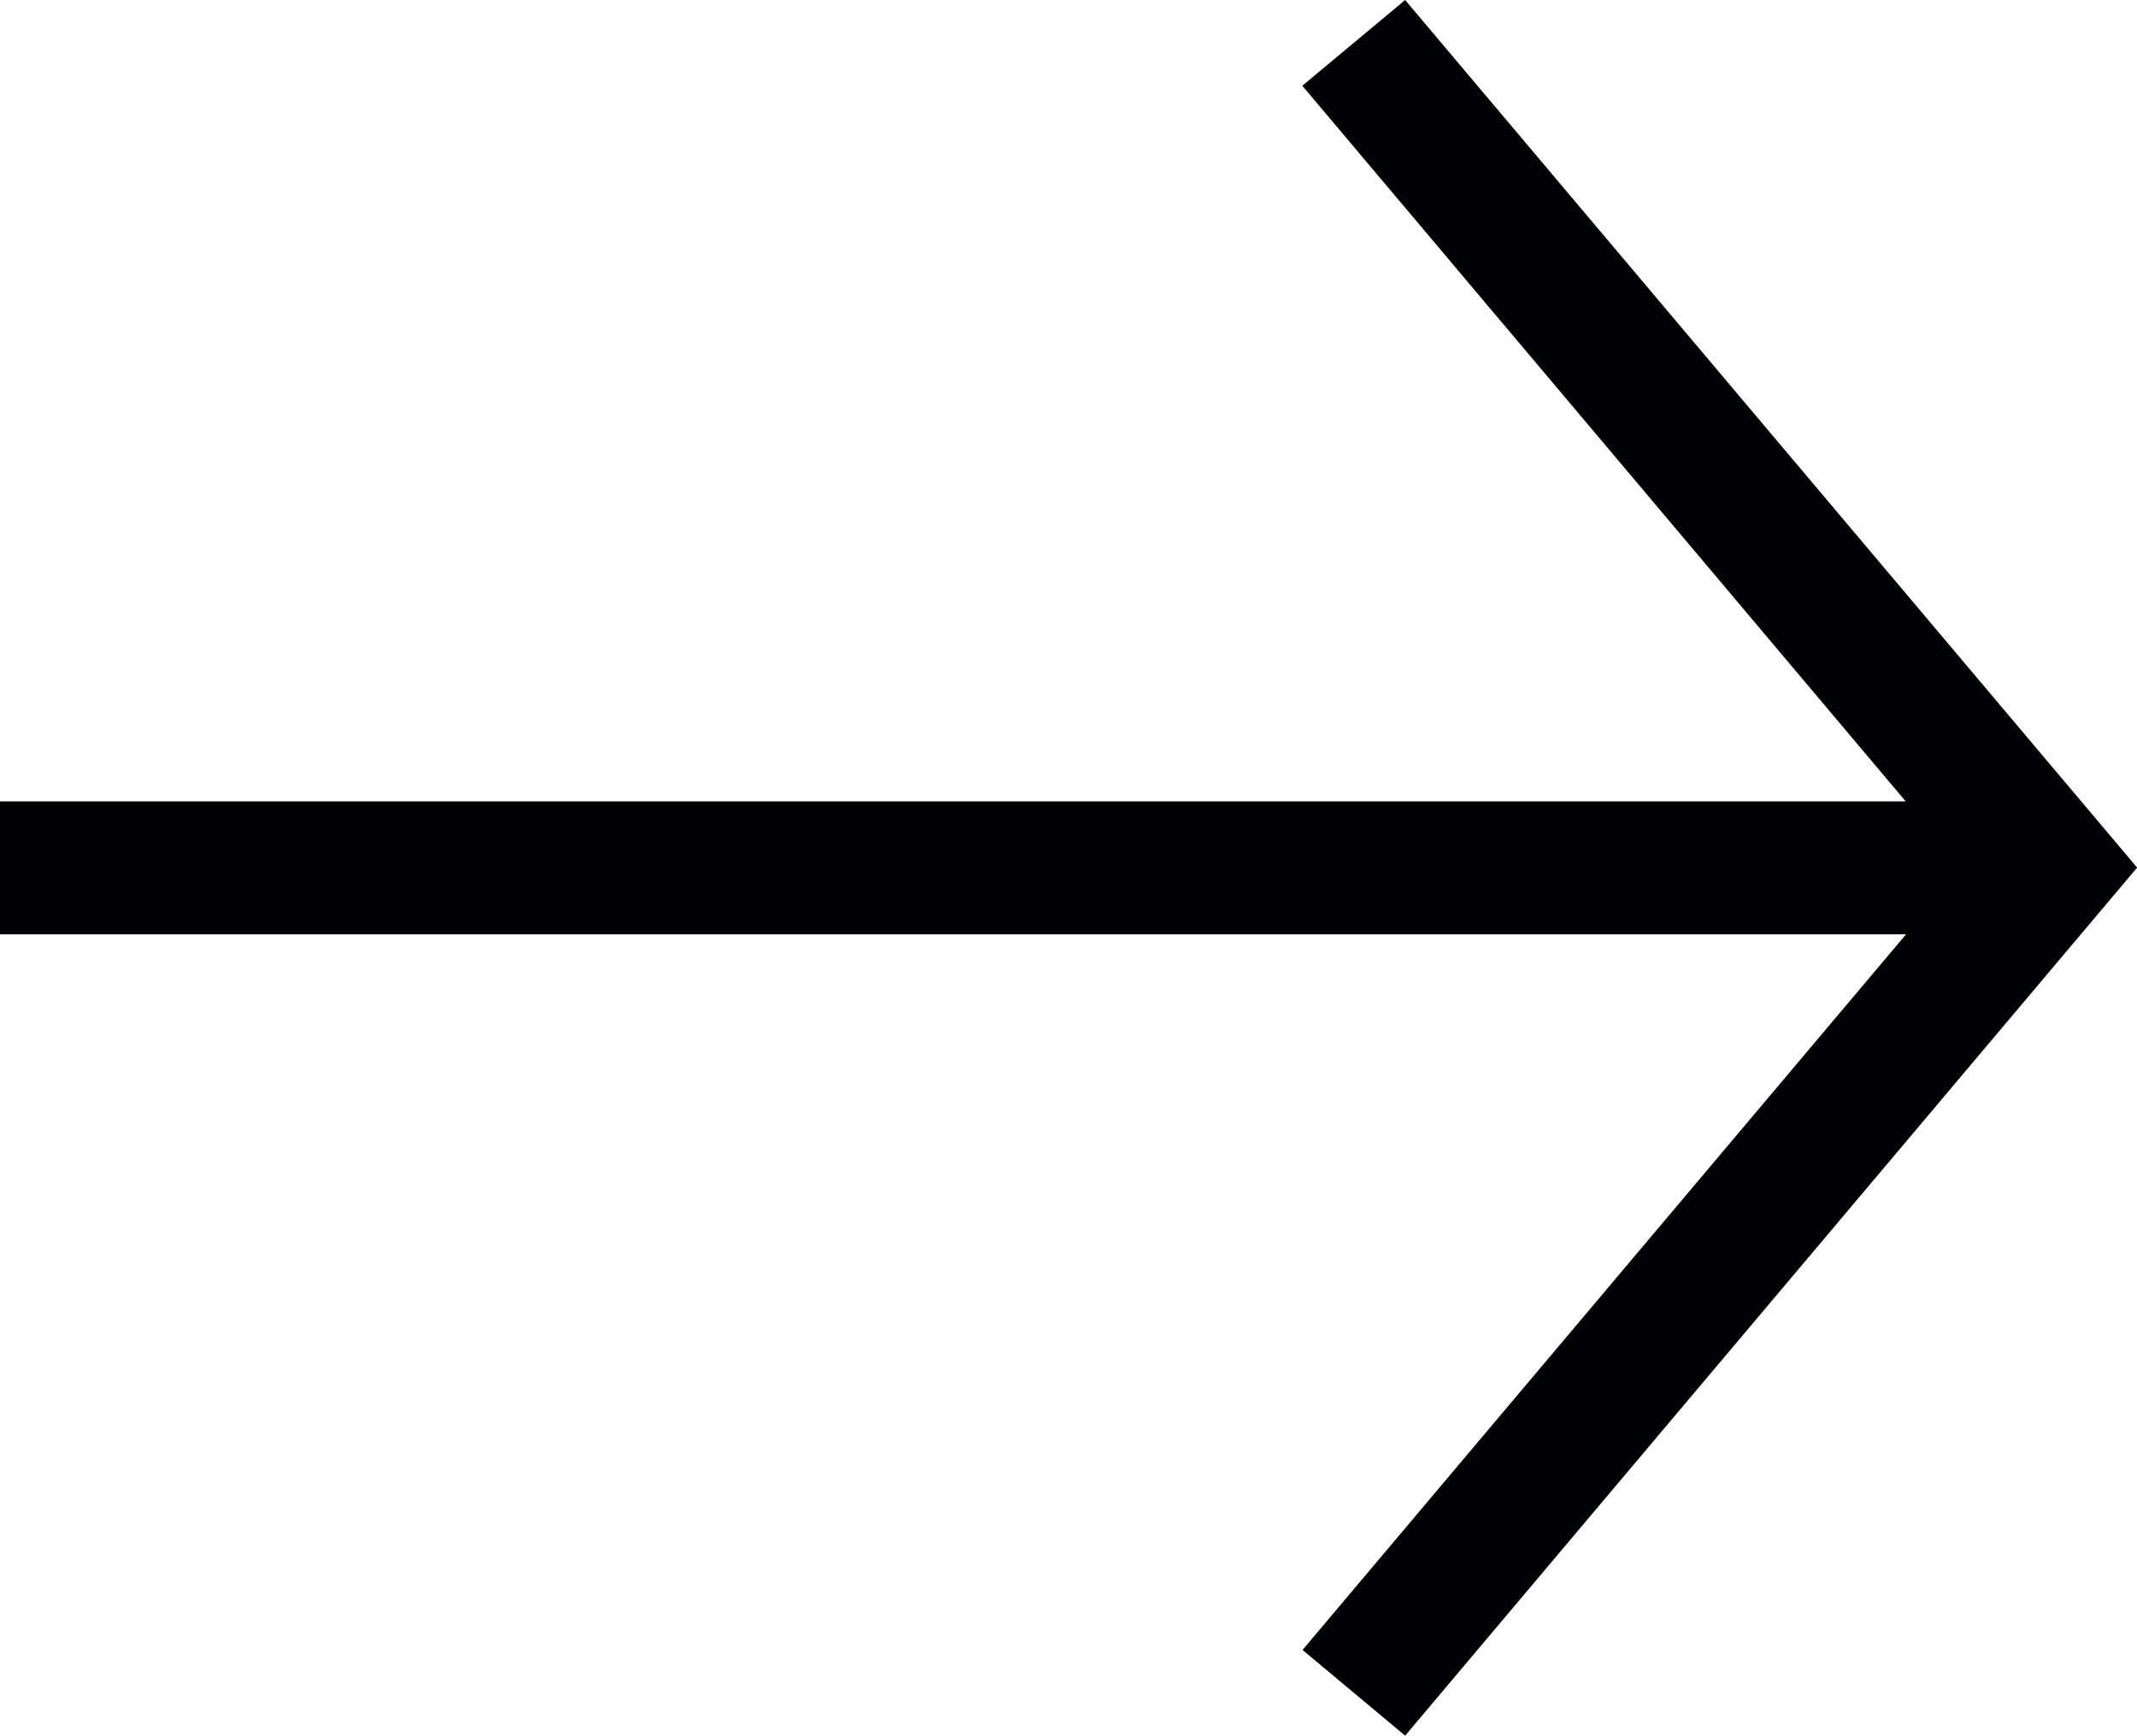
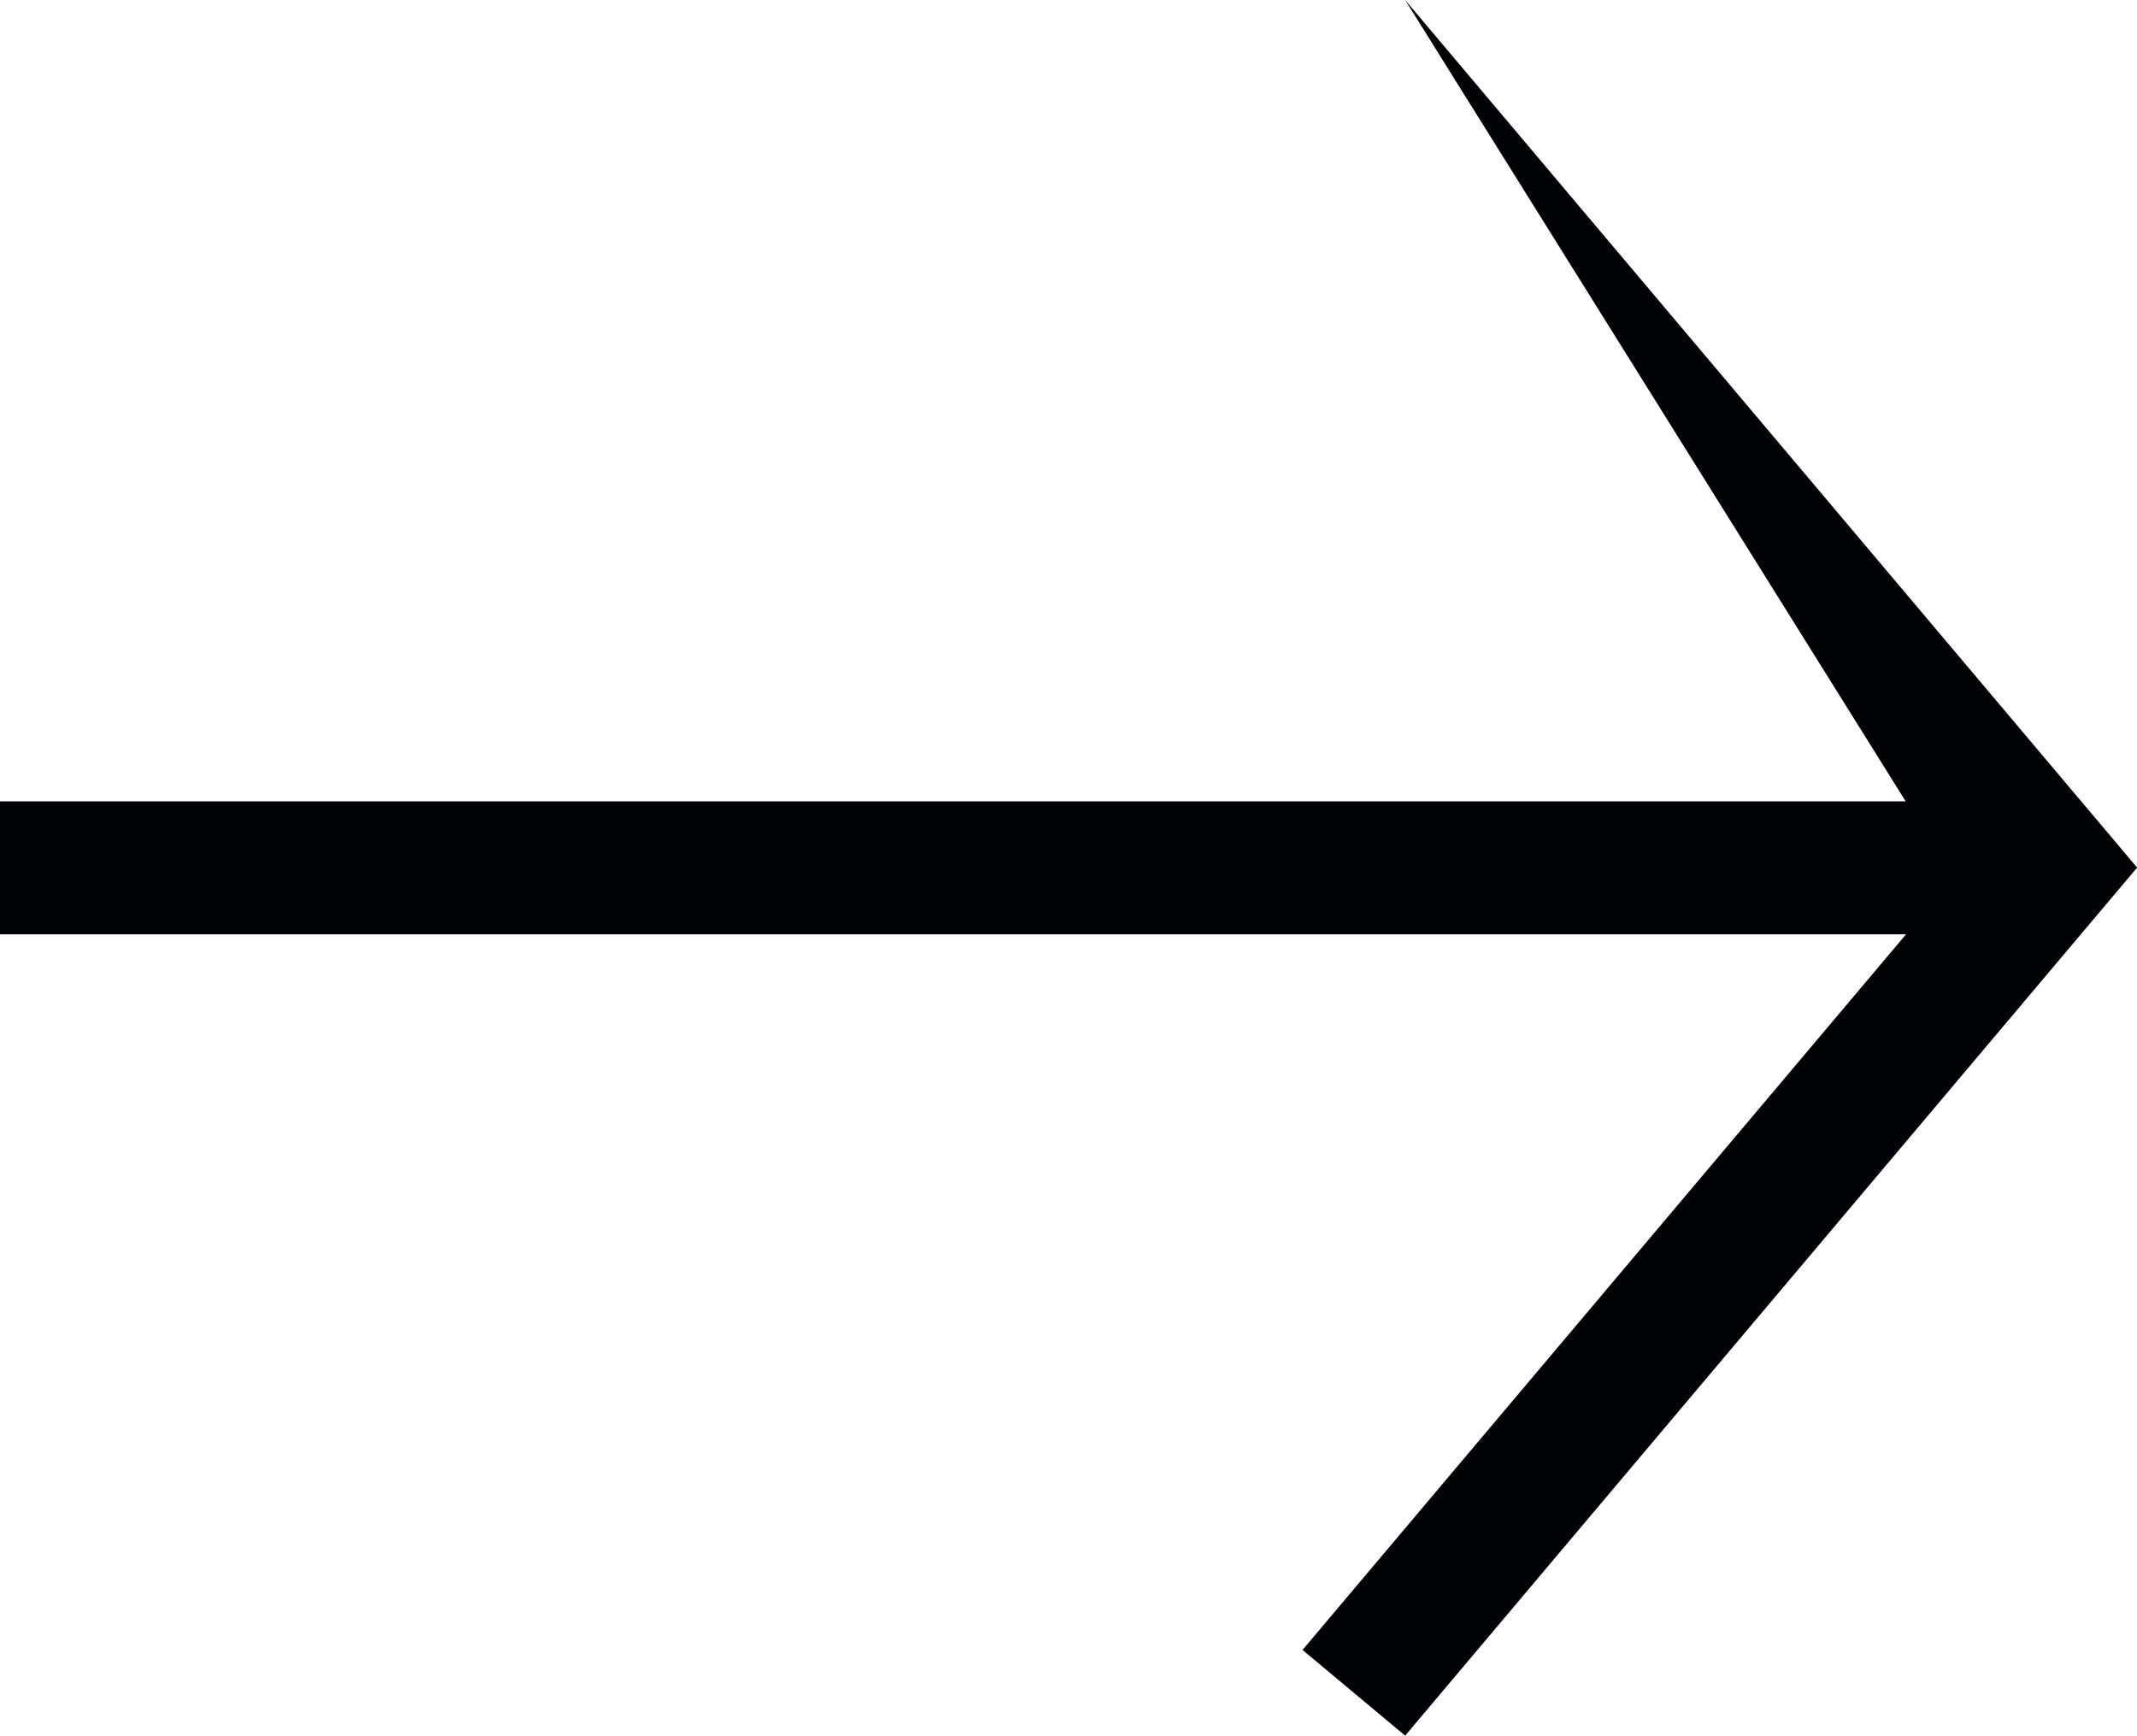
<svg xmlns="http://www.w3.org/2000/svg" id="arrow-right" width="18.098" height="14.705" viewBox="0 0 18.098 14.705">
-   <path id="Vector" d="M11.9,0l6.2,7.349,0,0v0l-.007.006L11.9,14.7l-.869-.726,5.111-6.061H0V6.787H16.139L11.029.726Z" transform="translate(0)" fill="#010205" />
+   <path id="Vector" d="M11.9,0l6.2,7.349,0,0v0l-.007.006L11.9,14.7l-.869-.726,5.111-6.061H0V6.787H16.139Z" transform="translate(0)" fill="#010205" />
</svg>